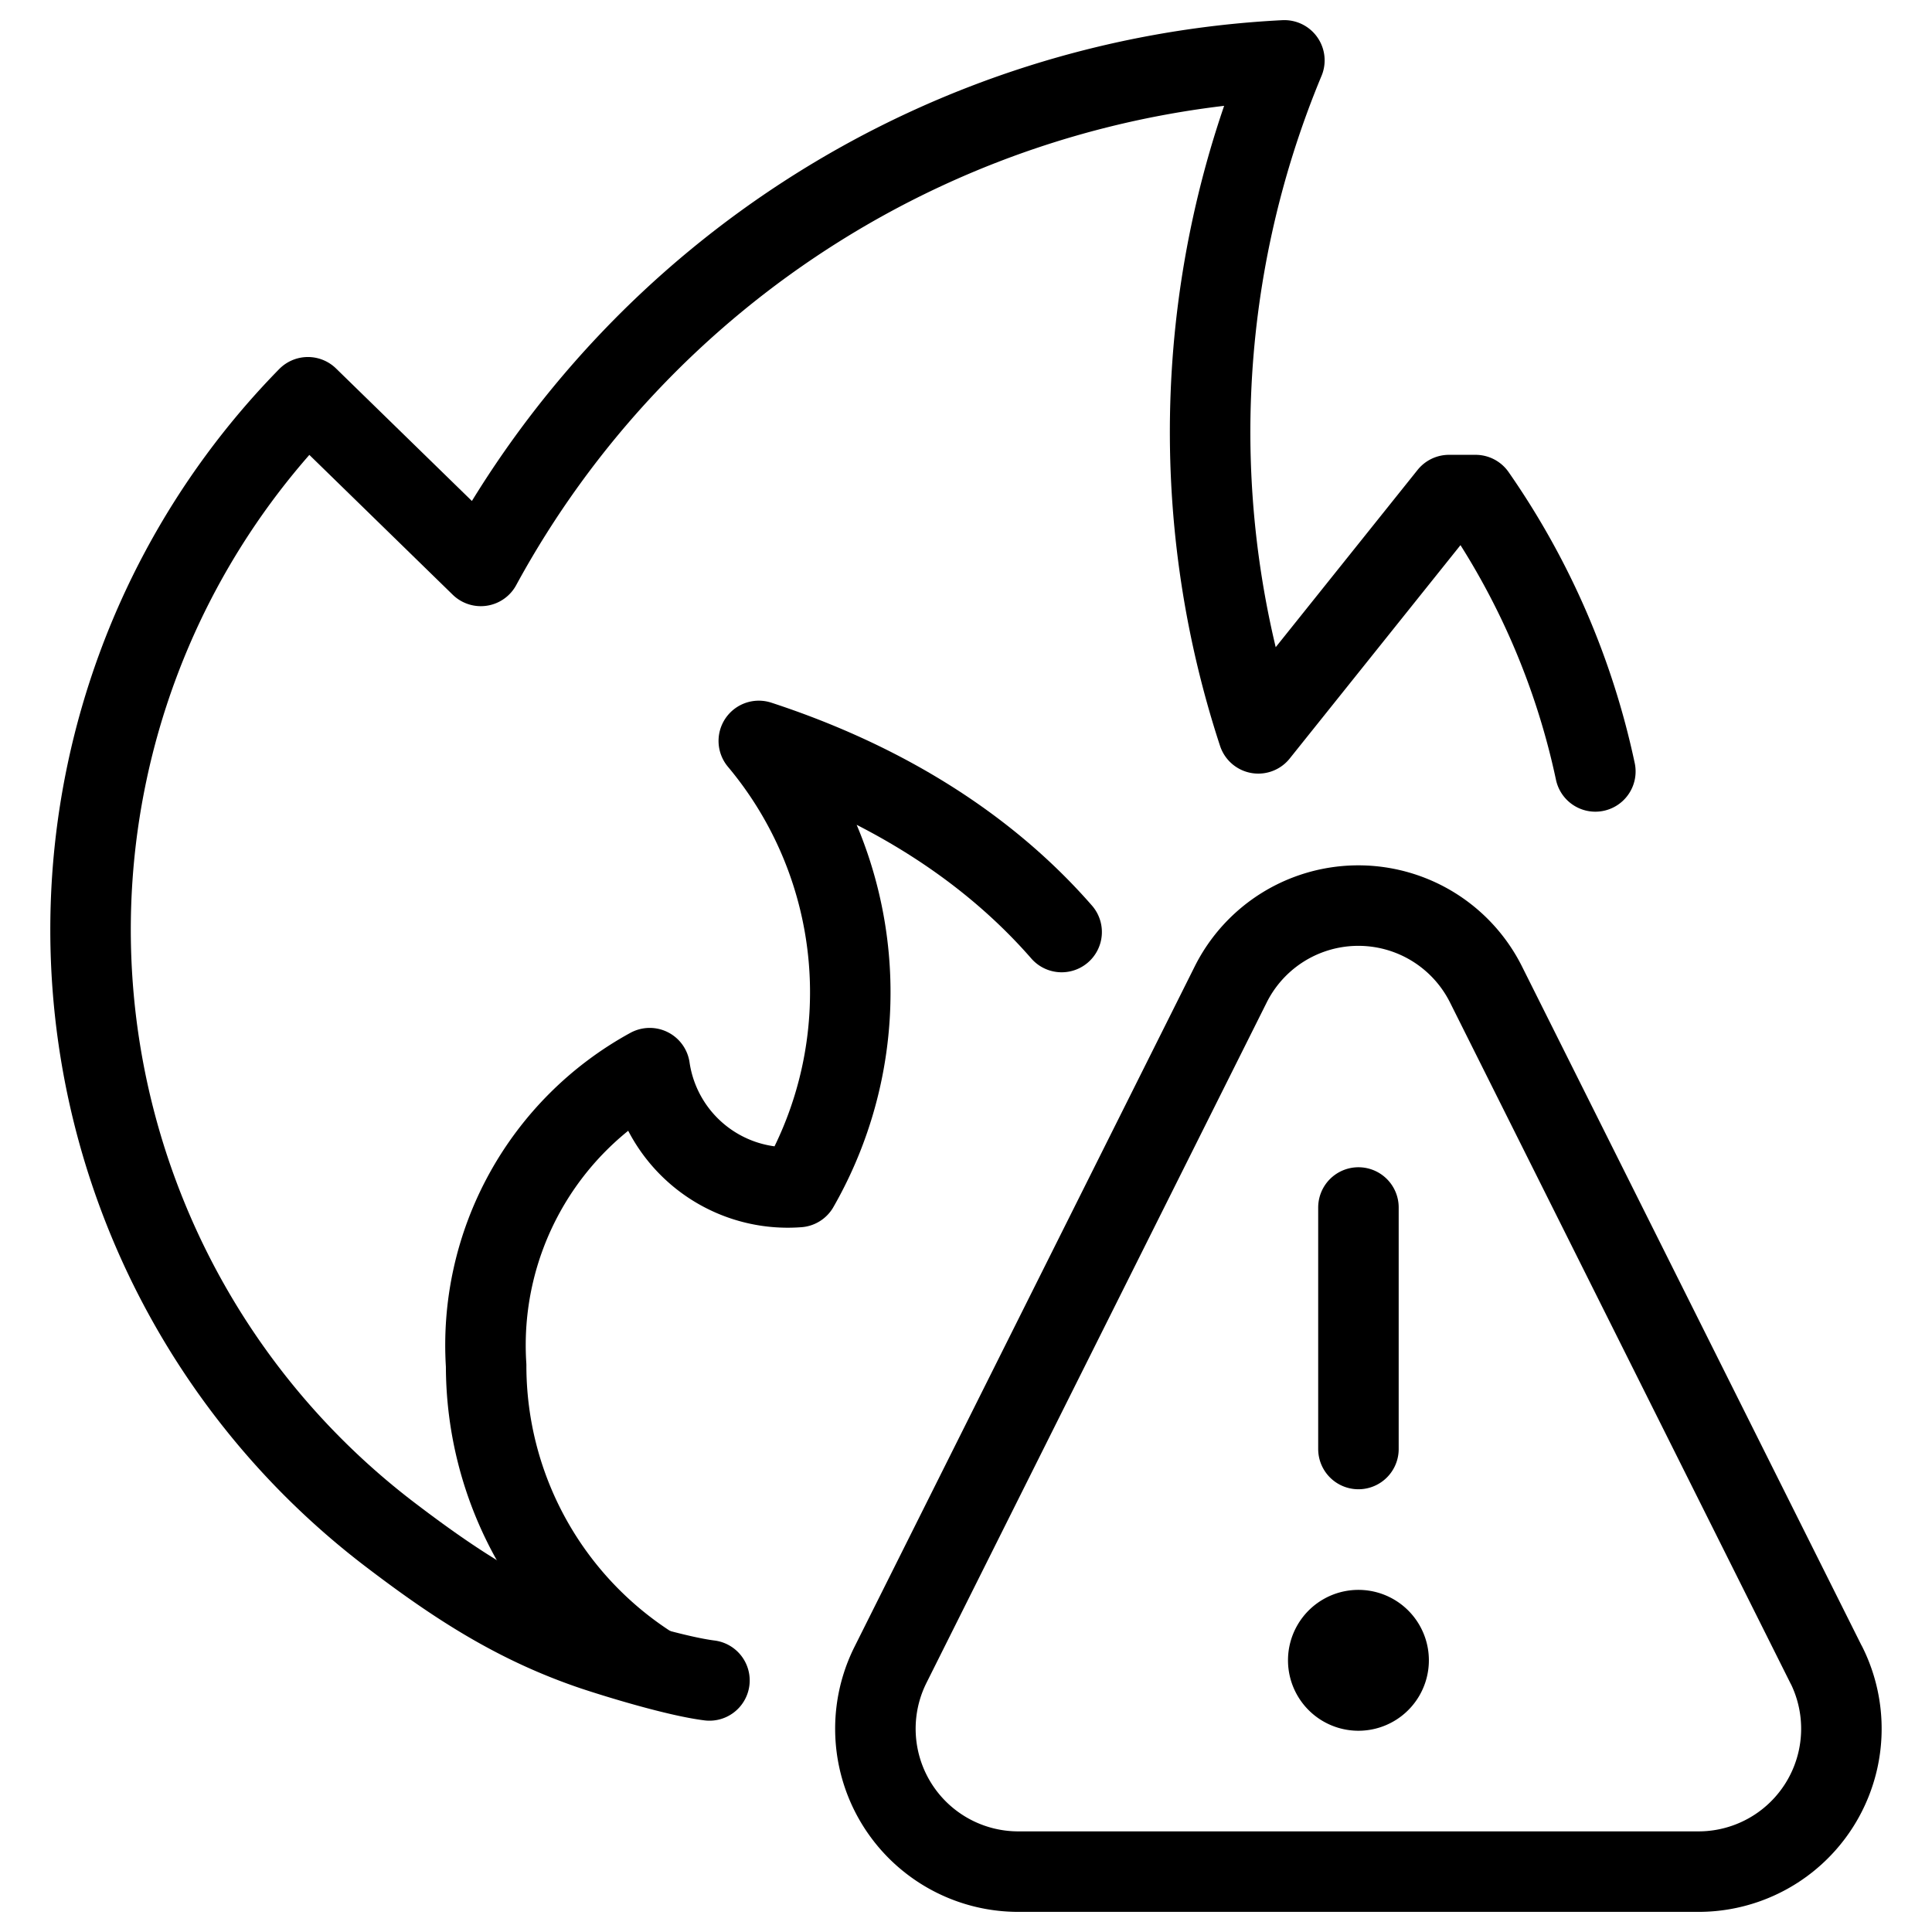
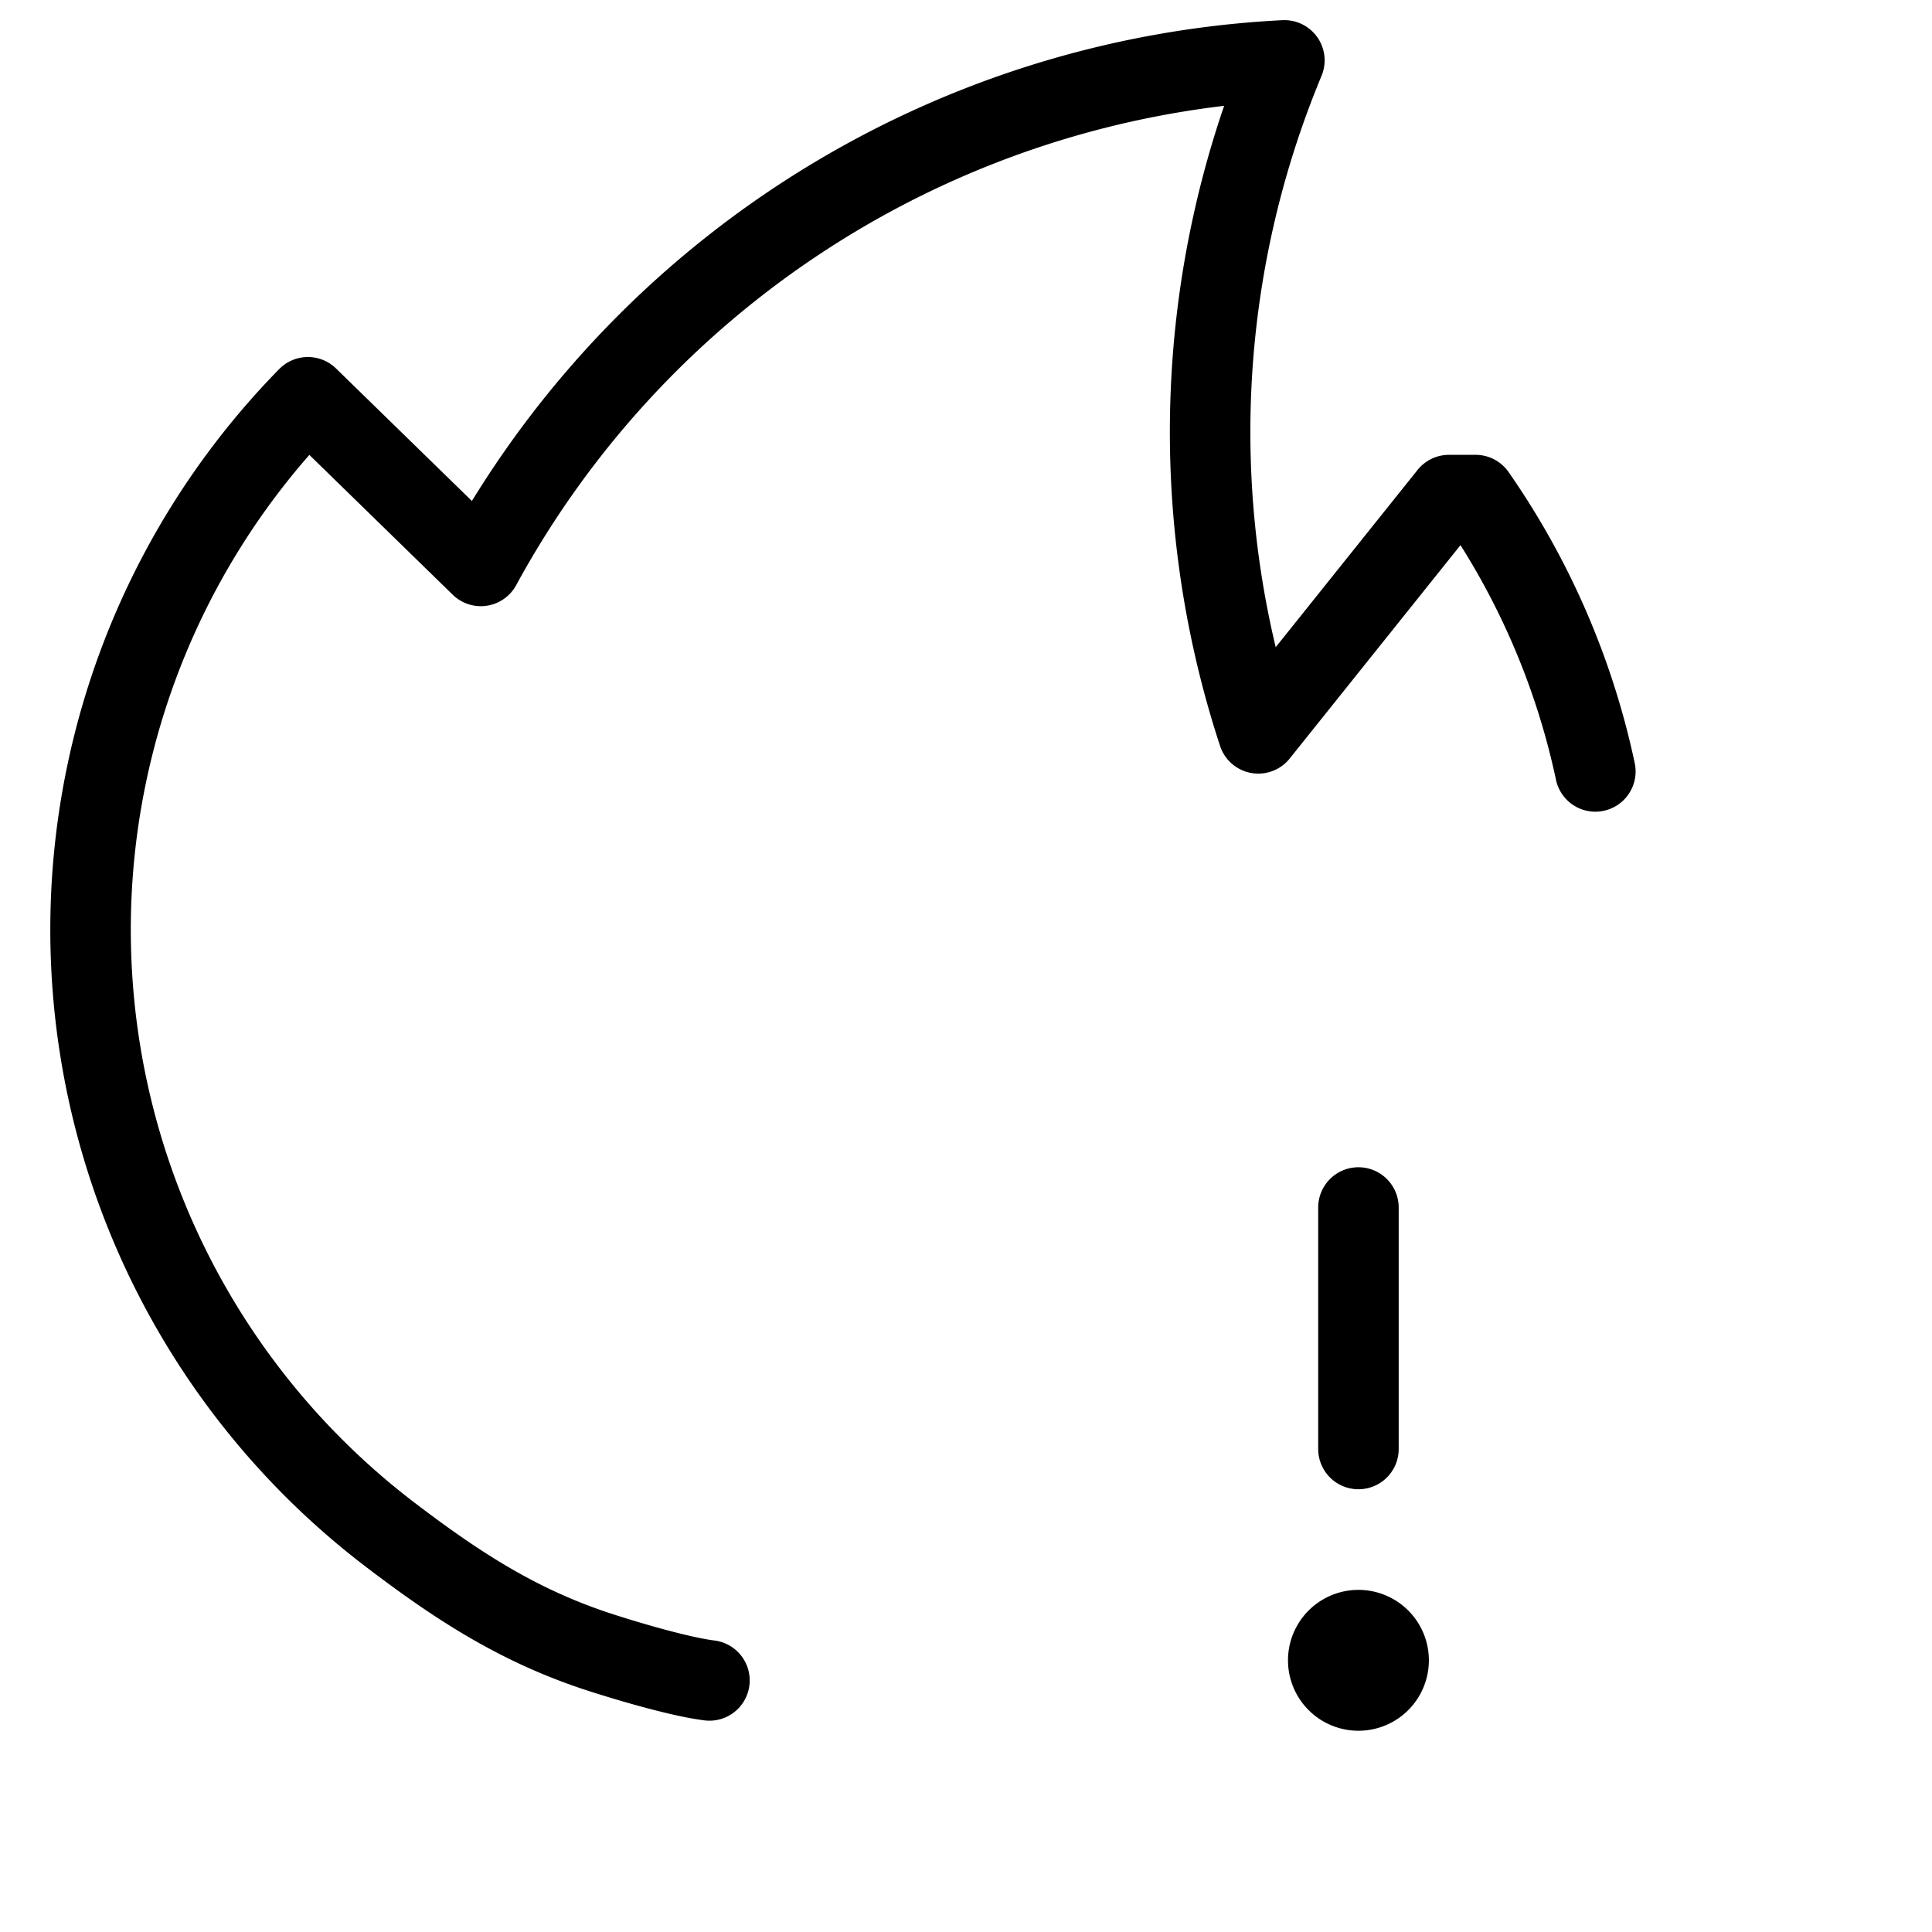
<svg xmlns="http://www.w3.org/2000/svg" fill="none" viewBox="0 0 24 24" stroke="black">
  <path stroke-linecap="round" stroke-linejoin="round" d="M16.875 21a.375.375 0 0 1 0-.75m0 .75a.375.375 0 0 0 0-.75m0-2.25v-3" />
-   <path stroke-linecap="round" stroke-linejoin="round" d="M22.688 20.683A1.775 1.775 0 0 1 21.1 23.25h-8.452a1.775 1.775 0 0 1-1.587-2.567l4.226-8.451a1.773 1.773 0 0 1 3.174 0l4.226 8.451Zm-9.5-9.105c-.986-1.13-2.313-1.9-3.762-2.374a4.863 4.863 0 0 1 .493 5.542 1.733 1.733 0 0 1-1.848-1.477 3.922 3.922 0 0 0-2.032 3.695 4.434 4.434 0 0 0 2.032 3.728" />
  <path stroke-linecap="round" stroke-linejoin="round" d="M19.818 9.583A9.449 9.449 0 0 0 18.33 6.15H18l-2.369 2.96a12.01 12.01 0 0 1 .324-8.36 12.06 12.06 0 0 0-9.982 6.28L3.825 4.935a9.45 9.45 0 0 0 1.038 14.142c.815.62 1.551 1.098 2.512 1.423.313.104 1.037.325 1.438.375" />
</svg>